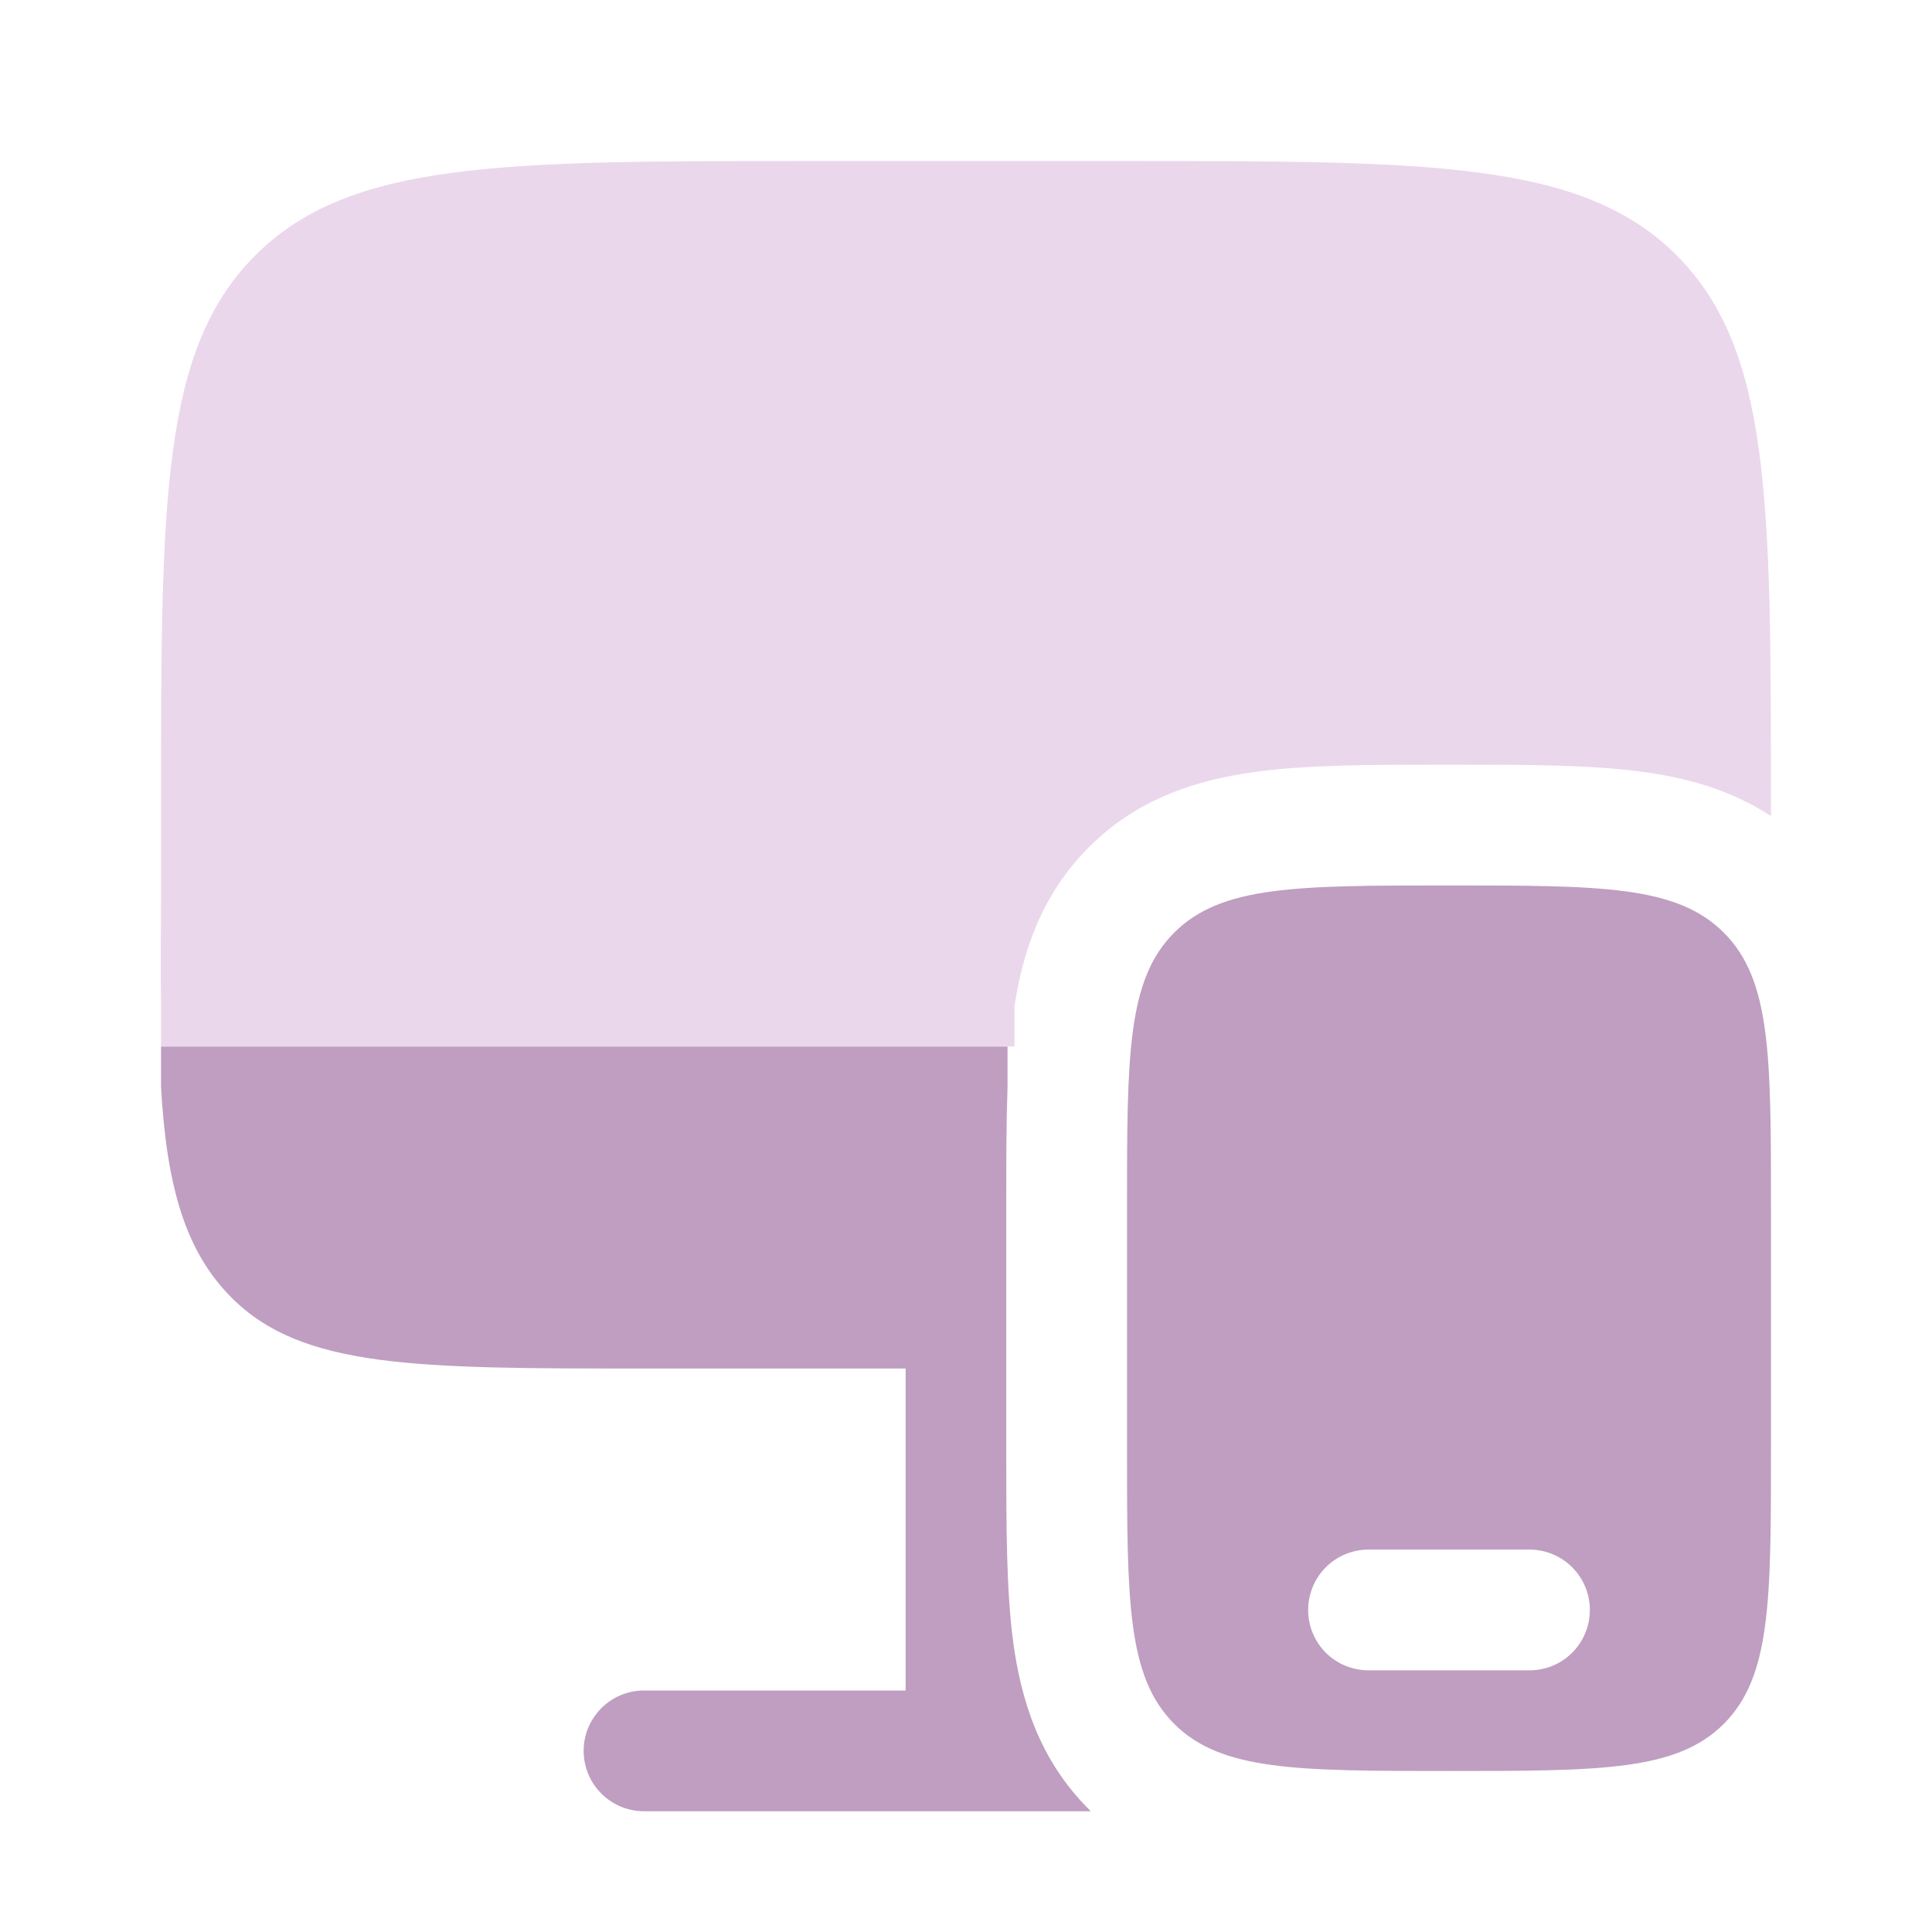
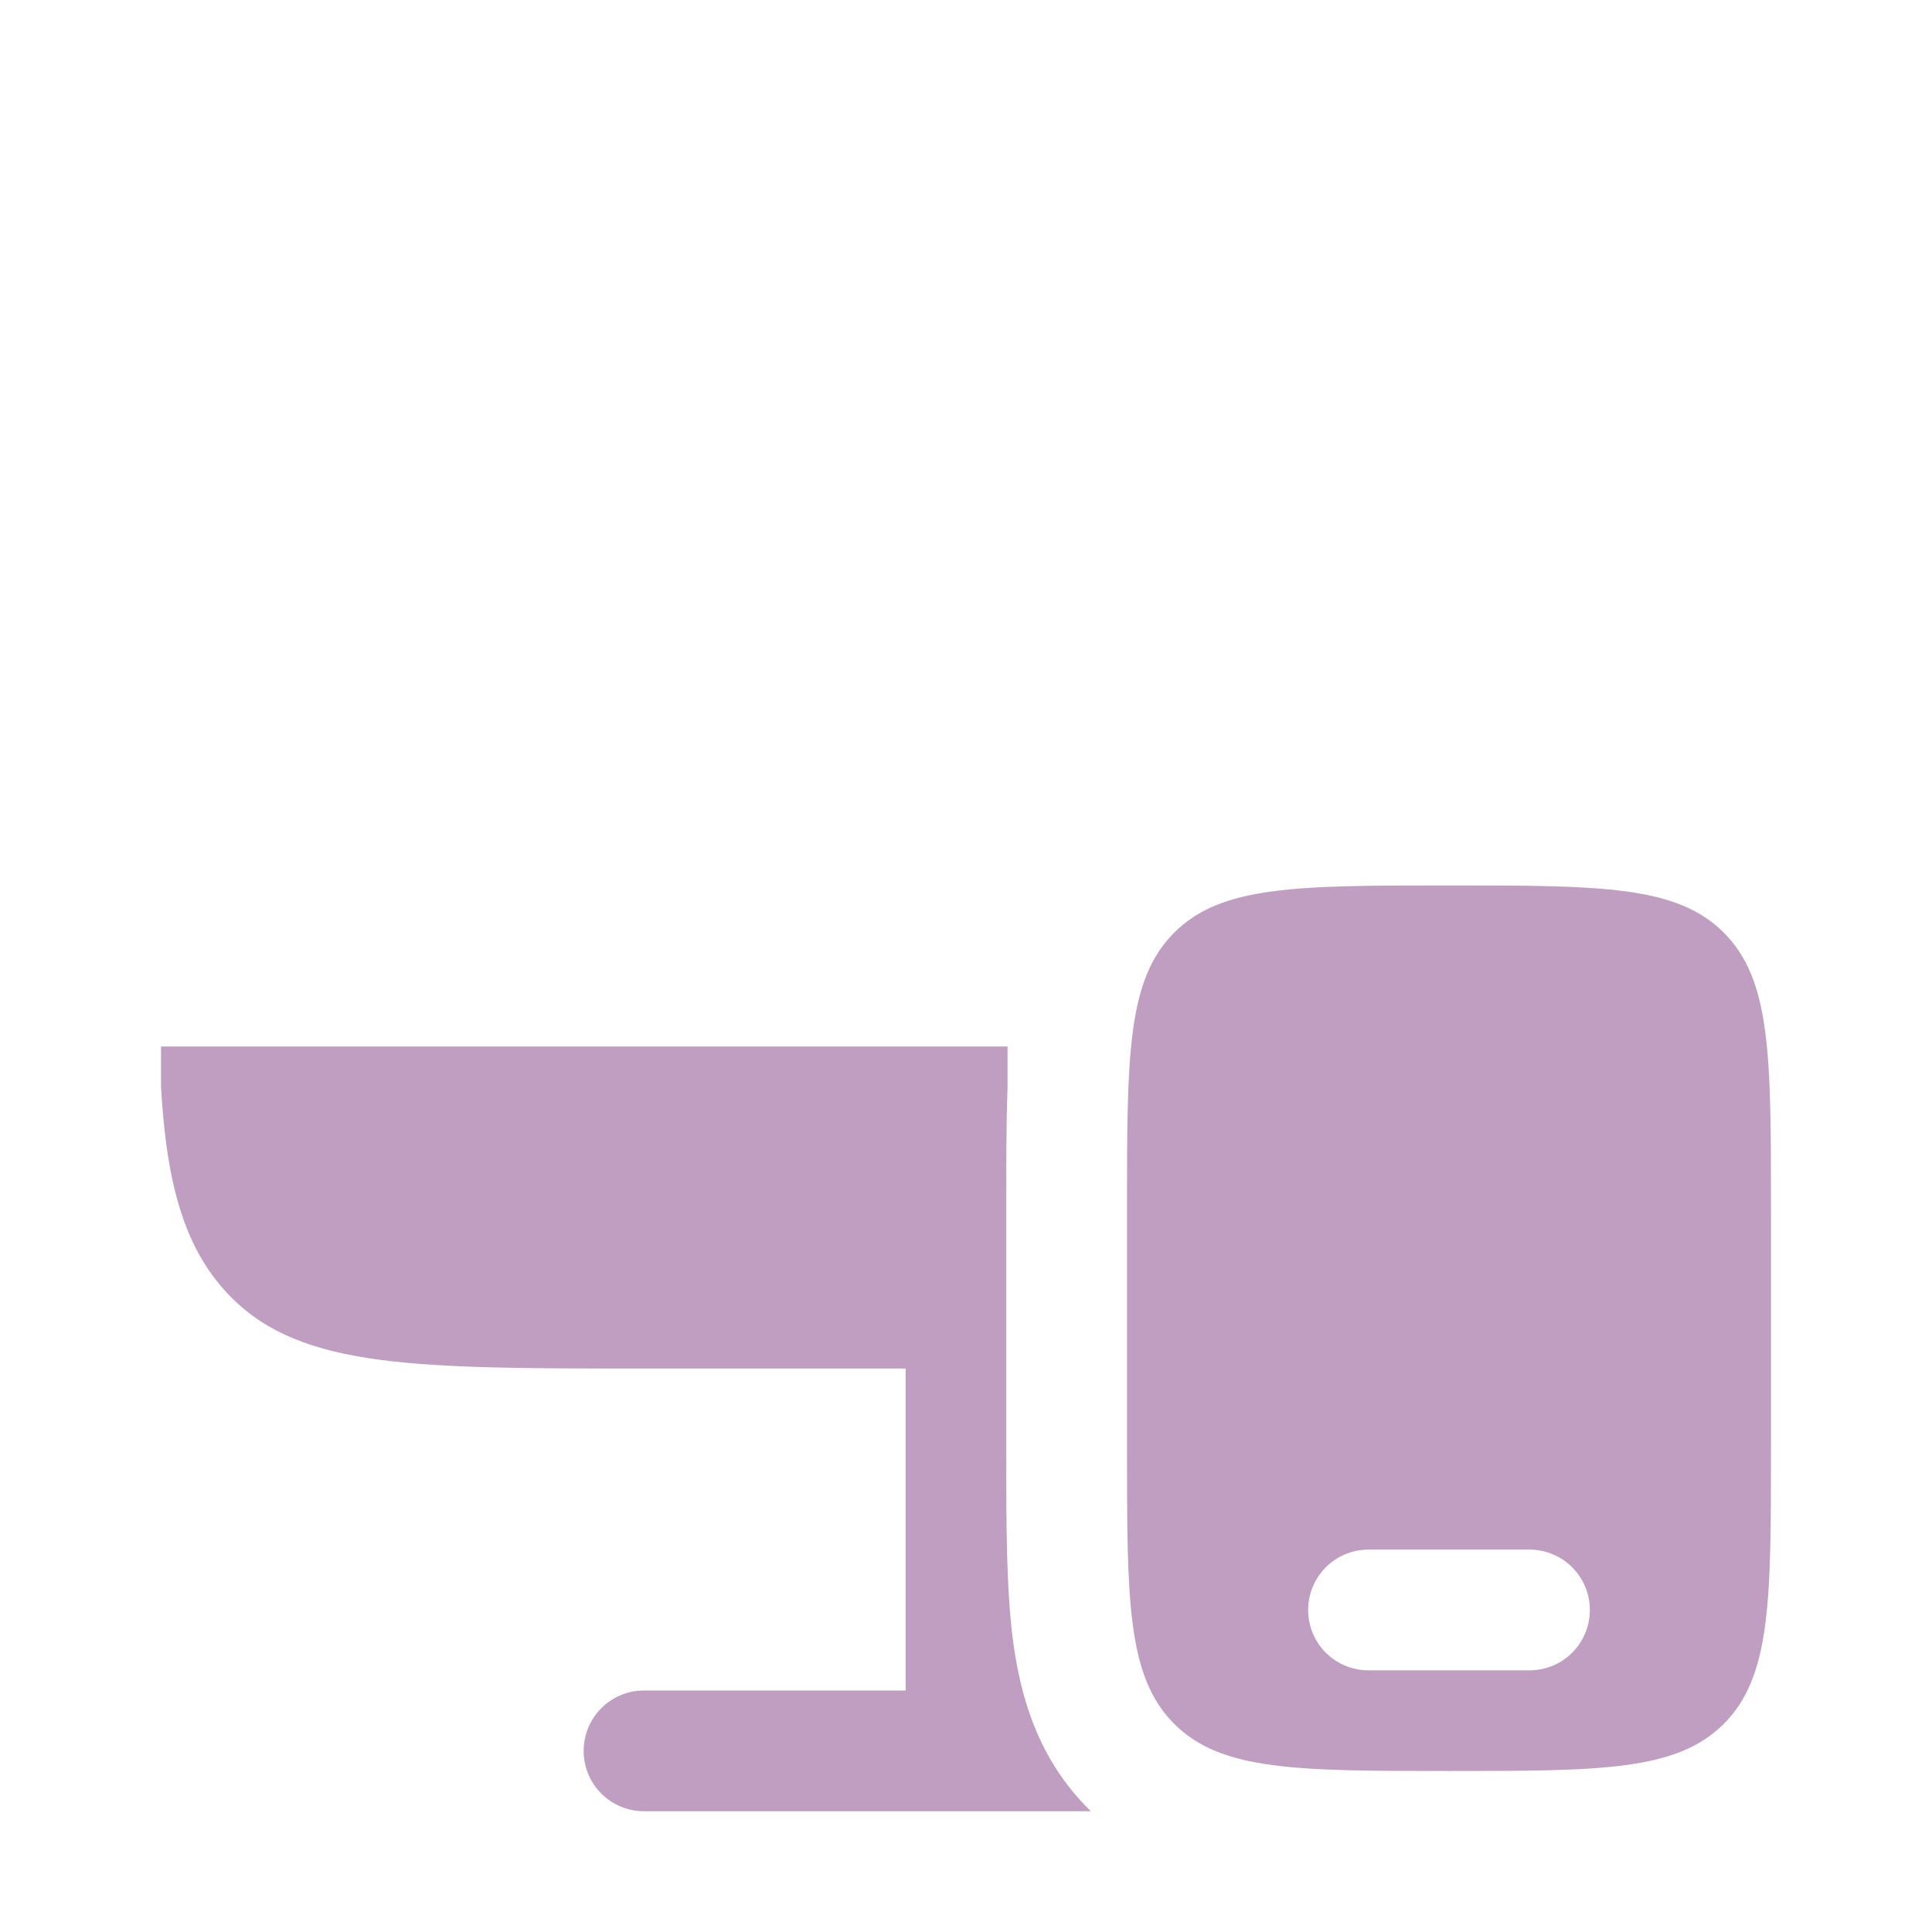
<svg xmlns="http://www.w3.org/2000/svg" width="32" height="32" viewBox="0 0 32 32" fill="none">
  <path fill-rule="evenodd" clip-rule="evenodd" d="M29.333 20V24C29.333 26.515 29.333 27.77 28.552 28.552C27.771 29.333 26.515 29.333 24 29.333C21.485 29.333 20.229 29.333 19.448 28.552C18.667 27.77 18.667 26.515 18.667 24V20C18.667 17.485 18.667 16.229 19.448 15.448C20.229 14.666 21.485 14.666 24 14.666C26.515 14.666 27.771 14.666 28.552 15.448C29.333 16.229 29.333 17.485 29.333 20ZM21.667 26.666C21.667 26.401 21.772 26.147 21.959 25.959C22.147 25.772 22.401 25.666 22.667 25.666H25.333C25.599 25.666 25.853 25.772 26.04 25.959C26.228 26.147 26.333 26.401 26.333 26.666C26.333 26.932 26.228 27.186 26.04 27.374C25.853 27.561 25.599 27.666 25.333 27.666H22.667C22.401 27.666 22.147 27.561 21.959 27.374C21.772 27.186 21.667 26.932 21.667 26.666Z" fill="#BF9EC1" />
  <path d="M10.667 22.667C6.895 22.667 5.009 22.667 3.837 21.495C3.079 20.736 2.761 19.677 2.667 18V17.334H16.688V18C16.667 18.583 16.667 19.216 16.667 19.88V24.12C16.667 25.273 16.667 26.332 16.781 27.192C16.909 28.14 17.208 29.143 18.033 29.965L18.067 30H10.667C10.401 30 10.147 29.895 9.96 29.707C9.772 29.52 9.667 29.265 9.667 29C9.667 28.735 9.772 28.481 9.96 28.293C10.147 28.105 10.401 28 10.667 28H15V22.667H10.667Z" fill="#BF9EC1" />
-   <path d="M13.333 2.667H18.667C23.695 2.667 26.209 2.667 27.771 4.229C29.332 5.792 29.333 8.305 29.333 13.333V13.517C28.656 13.073 27.908 12.877 27.192 12.783C26.333 12.666 25.273 12.666 24.12 12.666H23.88C22.727 12.666 21.668 12.666 20.808 12.783C19.86 12.909 18.857 13.209 18.035 14.033C17.251 14.817 16.941 15.761 16.803 16.666V17.333H2.667V16.666C2.657 16.067 2.667 15.402 2.667 14.666V13.333C2.667 8.305 2.667 5.79 4.229 4.229C5.792 2.668 8.305 2.667 13.333 2.667Z" fill="#EBD7EC" />
</svg>